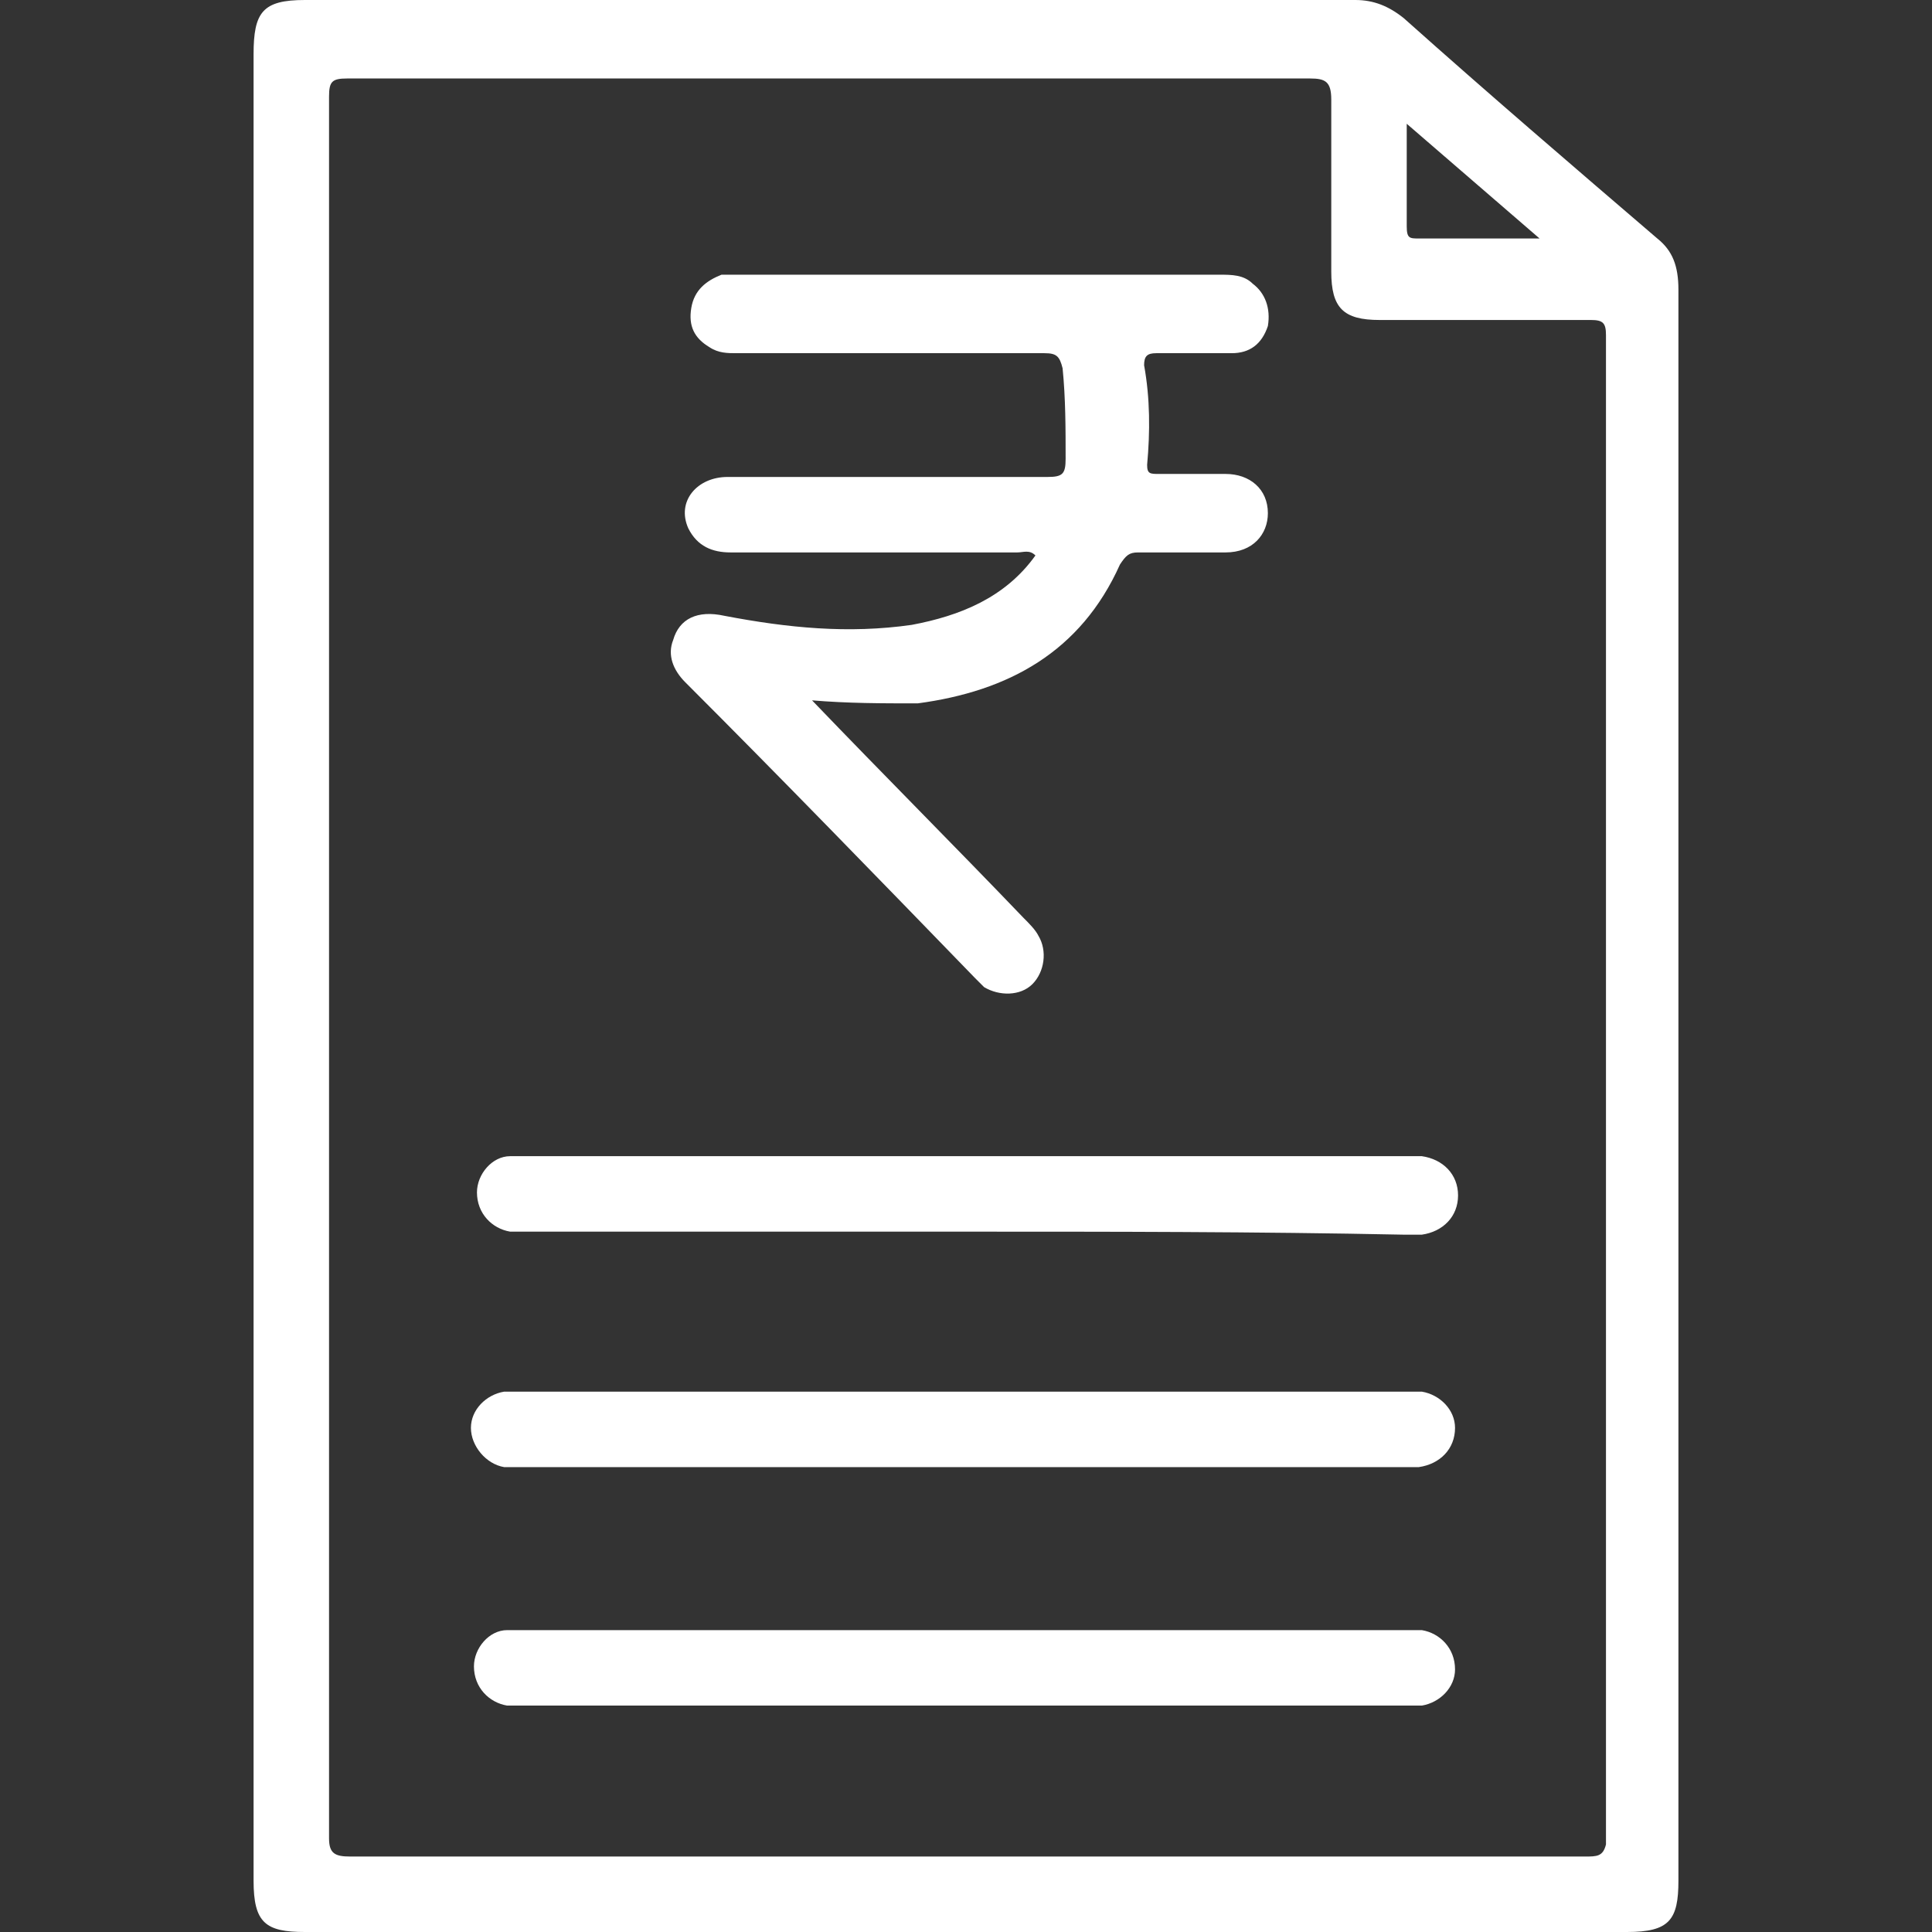
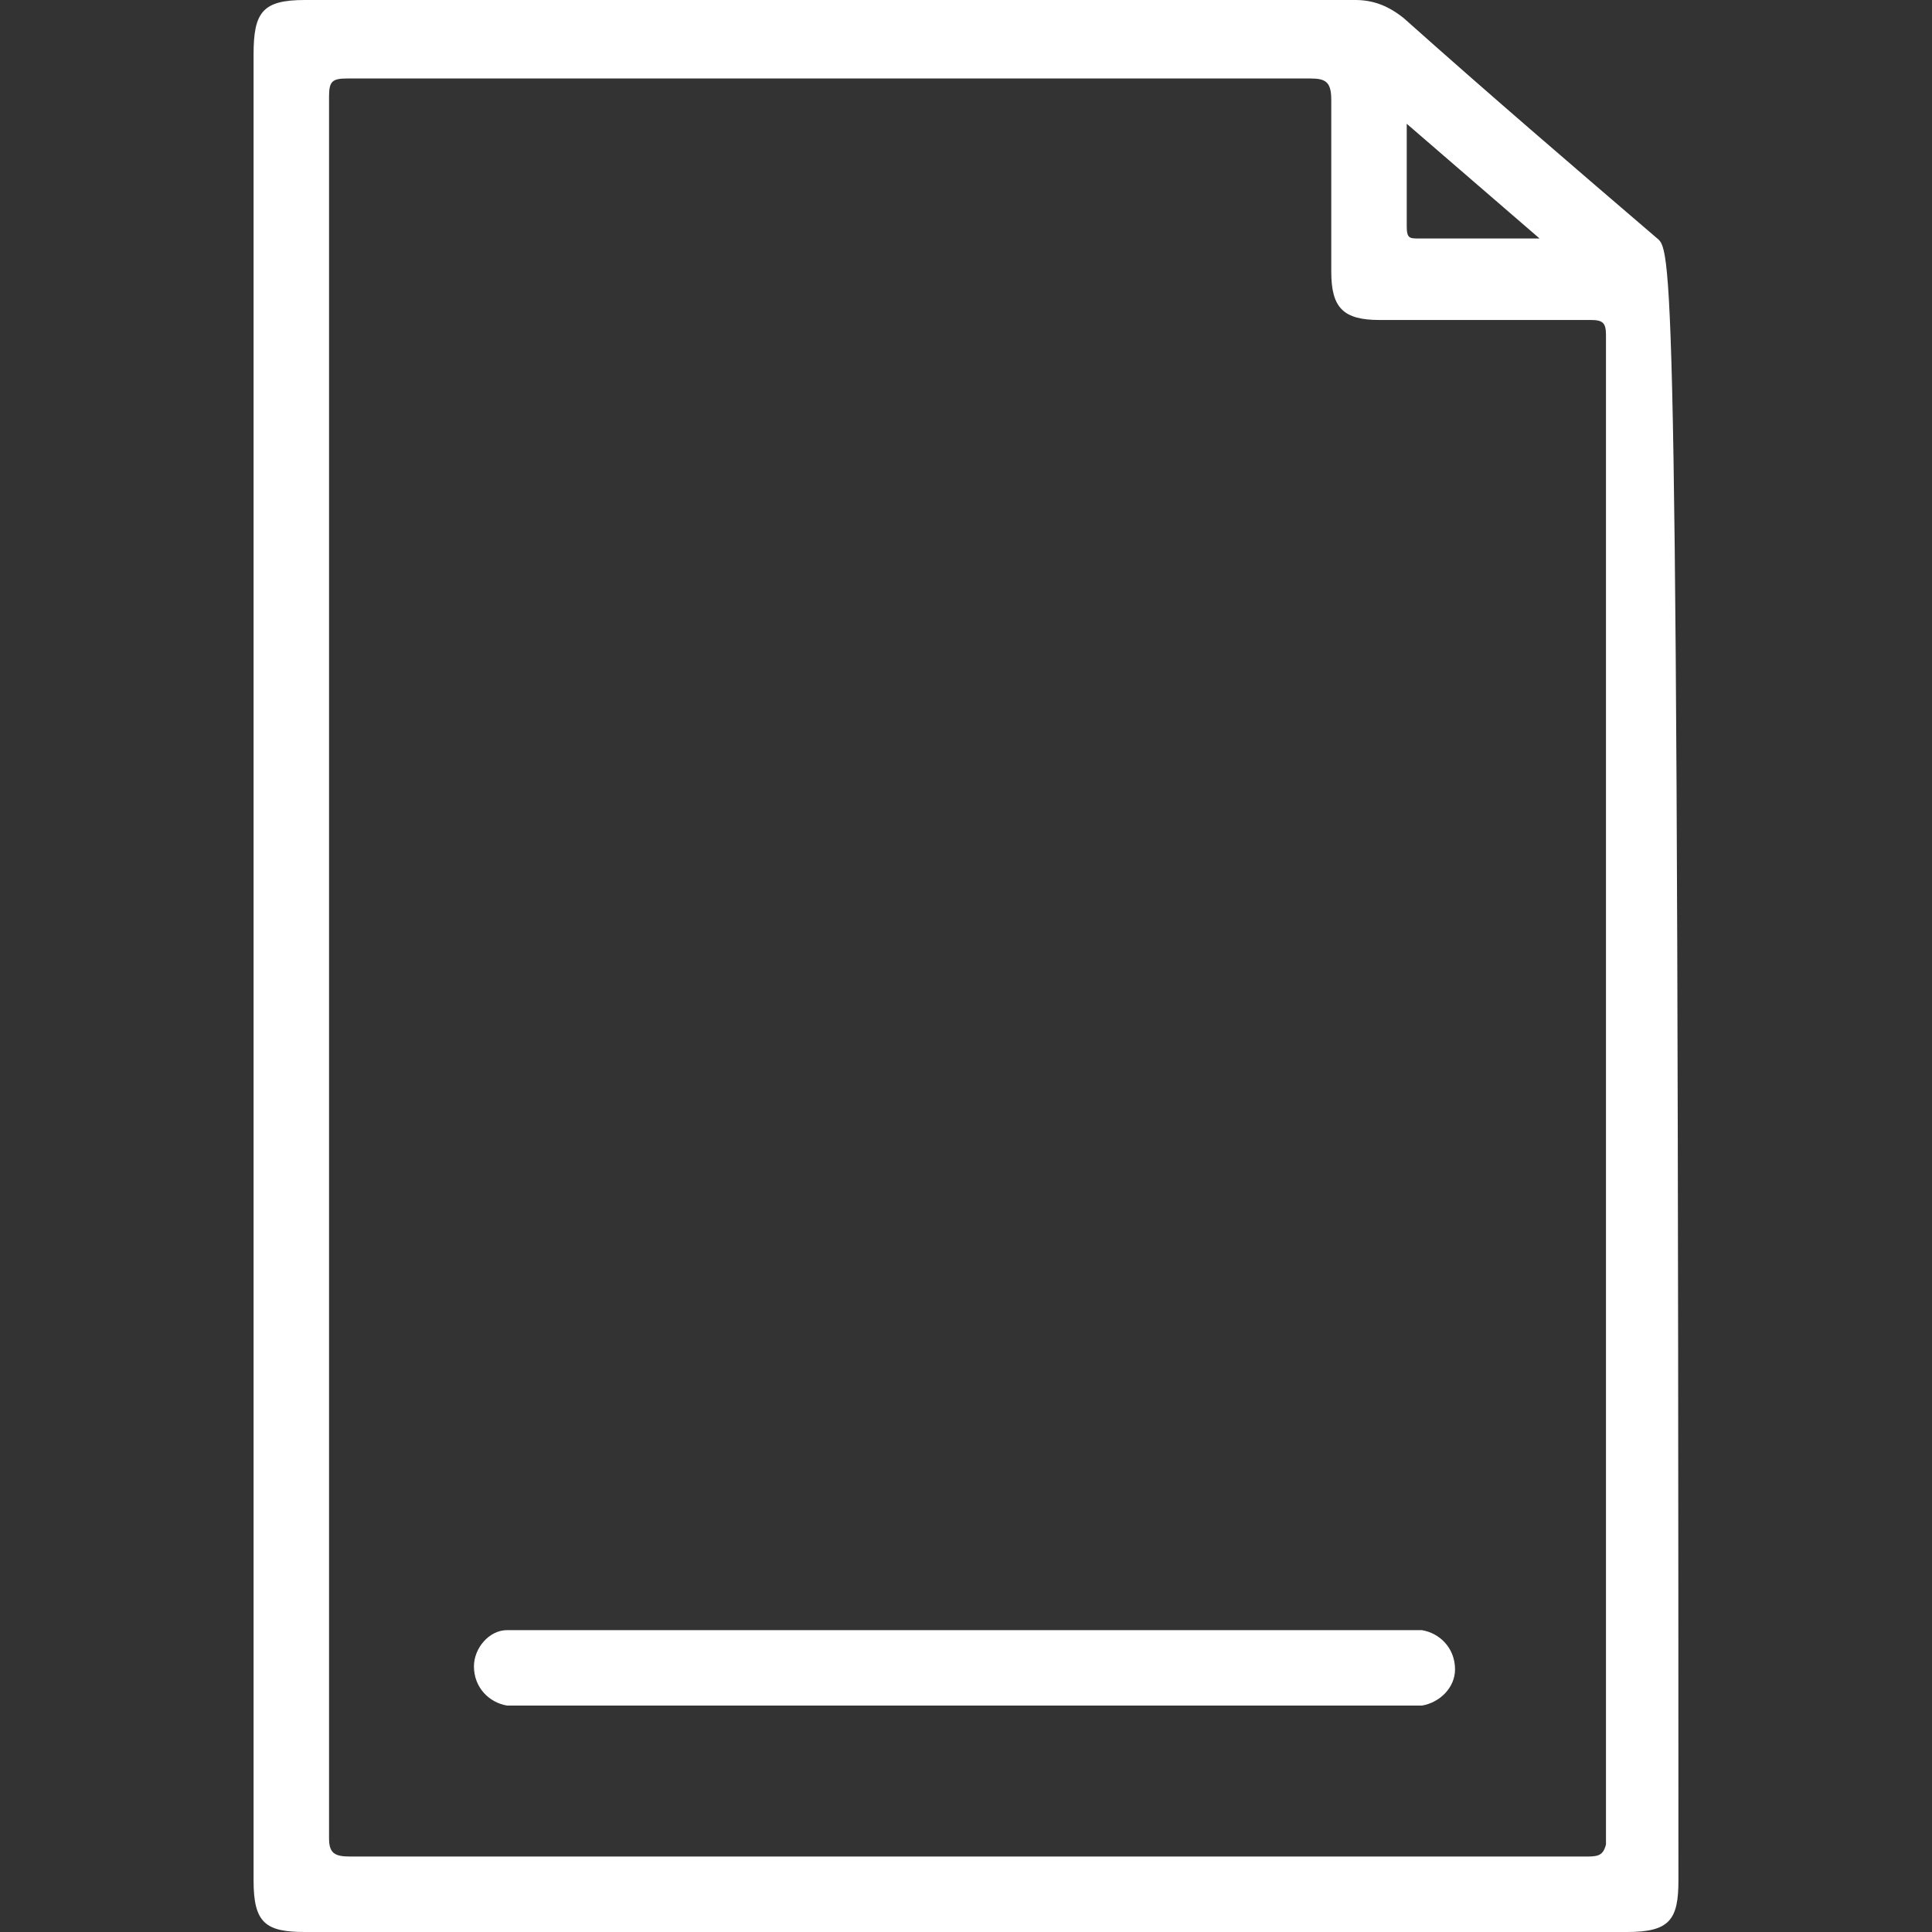
<svg xmlns="http://www.w3.org/2000/svg" version="1.1" id="Layer_1" x="0px" y="0px" viewBox="0 0 64 64" style="enable-background:new 0 0 64 64;" xml:space="preserve">
  <rect x="0" y="0" width="64" height="64" fill="#333333" stroke="none" />
  <style type="text/css">
	.st0{fill:#FFFFFF;}
</style>
  <g>
-     <path class="st0" d="M54.9,7.9c-2.8-2.4-5.6-4.8-8.4-7.3C46,0.2,45.5,0,44.9,0C33.3,0,21.7,0,10.1,0C8.7,0,8.4,0.4,8.4,1.8   c0,10.1,0,20.1,0,30.2c0,10.1,0,20.2,0,30.3c0,1.4,0.4,1.7,1.7,1.7c14.6,0,29.2,0,43.8,0c1.4,0,1.7-0.4,1.7-1.7   c0-17.6,0-35.1,0-52.7C55.6,8.8,55.4,8.3,54.9,7.9z M46.6,4.1c1.5,1.3,2.9,2.5,4.4,3.8c-0.5,0-0.8,0-1.1,0c-1,0-1.9,0-2.9,0   c-0.3,0-0.4,0-0.4-0.4C46.6,6.4,46.6,5.3,46.6,4.1z M52.5,61.5c-6.8,0-13.7,0-20.5,0c-6.8,0-13.6,0-20.4,0c-0.5,0-0.7-0.1-0.7-0.6   c0-19.2,0-38.4,0-57.7c0-0.5,0.1-0.6,0.6-0.6c10.6,0,21.3,0,31.9,0c0.5,0,0.7,0.1,0.7,0.7c0,1.9,0,3.8,0,5.7c0,1.2,0.4,1.6,1.6,1.6   c2.3,0,4.7,0,7,0c0.4,0,0.5,0.1,0.5,0.5c0,16.7,0,33.4,0,50C53.1,61.5,52.9,61.5,52.5,61.5z" />
-     <path class="st0" d="M26.9,23.2c2.4,2.5,4.7,4.8,7,7.2c0.2,0.2,0.4,0.4,0.5,0.6c0.3,0.5,0.2,1.2-0.2,1.6c-0.4,0.4-1.1,0.4-1.6,0.1   c-0.1-0.1-0.2-0.2-0.3-0.3c-3.2-3.3-6.4-6.6-9.6-9.8c-0.4-0.4-0.6-0.9-0.4-1.4c0.2-0.7,0.8-1,1.7-0.8c2.1,0.4,4.1,0.6,6.2,0.3   c1.6-0.3,3.1-0.9,4.1-2.3c-0.2-0.2-0.4-0.1-0.6-0.1c-3.2,0-6.3,0-9.5,0c-0.6,0-1.1-0.2-1.4-0.8c-0.4-0.9,0.3-1.7,1.3-1.7   c2.1,0,4.3,0,6.4,0c1.4,0,2.8,0,4.2,0c0.5,0,0.6-0.1,0.6-0.6c0-1,0-2-0.1-3c-0.1-0.4-0.2-0.5-0.6-0.5c-3.4,0-6.8,0-10.2,0   c-0.3,0-0.6,0-0.9-0.2c-0.5-0.3-0.7-0.7-0.6-1.3c0.1-0.6,0.5-0.9,1-1.1c0.2,0,0.4,0,0.6,0c5.3,0,10.6,0,15.9,0c0.4,0,0.8,0,1.1,0.3   c0.4,0.3,0.6,0.8,0.5,1.4c-0.2,0.6-0.6,0.9-1.2,0.9c-0.8,0-1.7,0-2.5,0c-0.3,0-0.4,0.1-0.4,0.4c0.2,1.1,0.2,2.2,0.1,3.3   c0,0.3,0.1,0.3,0.4,0.3c0.7,0,1.5,0,2.2,0c0.8,0,1.4,0.5,1.4,1.3c0,0.7-0.5,1.3-1.4,1.3c-1,0-1.9,0-2.9,0c-0.3,0-0.4,0.1-0.6,0.4   c-1.3,2.9-3.7,4.2-6.7,4.6C29.2,23.3,28.1,23.3,26.9,23.2z" />
-     <path class="st0" d="M32,40.8c-4.8,0-9.6,0-14.5,0c-0.2,0-0.4,0-0.6,0c-0.6-0.1-1.1-0.6-1.1-1.3c0-0.6,0.5-1.2,1.1-1.2   c0.2,0,0.4,0,0.6,0c9.7,0,19.3,0,29,0c0.2,0,0.4,0,0.6,0c0.7,0.1,1.2,0.6,1.2,1.3c0,0.7-0.5,1.2-1.2,1.3c-0.2,0-0.4,0-0.6,0   C41.6,40.8,36.8,40.8,32,40.8z" />
-     <path class="st0" d="M32,46.1c4.8,0,9.6,0,14.5,0c0.2,0,0.4,0,0.6,0c0.6,0.1,1.1,0.6,1.1,1.2c0,0.7-0.5,1.2-1.2,1.3   c-0.2,0-0.4,0-0.6,0c-9.7,0-19.4,0-29.1,0c-0.2,0-0.4,0-0.6,0c-0.6-0.1-1.1-0.7-1.1-1.3c0-0.6,0.5-1.1,1.1-1.2c0.2,0,0.4,0,0.6,0   C22.3,46.1,27.2,46.1,32,46.1z" />
+     <path class="st0" d="M54.9,7.9c-2.8-2.4-5.6-4.8-8.4-7.3C46,0.2,45.5,0,44.9,0C33.3,0,21.7,0,10.1,0C8.7,0,8.4,0.4,8.4,1.8   c0,10.1,0,20.1,0,30.2c0,10.1,0,20.2,0,30.3c0,1.4,0.4,1.7,1.7,1.7c14.6,0,29.2,0,43.8,0c1.4,0,1.7-0.4,1.7-1.7   C55.6,8.8,55.4,8.3,54.9,7.9z M46.6,4.1c1.5,1.3,2.9,2.5,4.4,3.8c-0.5,0-0.8,0-1.1,0c-1,0-1.9,0-2.9,0   c-0.3,0-0.4,0-0.4-0.4C46.6,6.4,46.6,5.3,46.6,4.1z M52.5,61.5c-6.8,0-13.7,0-20.5,0c-6.8,0-13.6,0-20.4,0c-0.5,0-0.7-0.1-0.7-0.6   c0-19.2,0-38.4,0-57.7c0-0.5,0.1-0.6,0.6-0.6c10.6,0,21.3,0,31.9,0c0.5,0,0.7,0.1,0.7,0.7c0,1.9,0,3.8,0,5.7c0,1.2,0.4,1.6,1.6,1.6   c2.3,0,4.7,0,7,0c0.4,0,0.5,0.1,0.5,0.5c0,16.7,0,33.4,0,50C53.1,61.5,52.9,61.5,52.5,61.5z" />
    <path class="st0" d="M32,54c4.8,0,9.6,0,14.5,0c0.2,0,0.4,0,0.6,0c0.6,0.1,1.1,0.6,1.1,1.3c0,0.6-0.5,1.1-1.1,1.2   c-0.2,0-0.3,0-0.5,0c-9.8,0-19.5,0-29.3,0c-0.2,0-0.3,0-0.5,0c-0.6-0.1-1.1-0.6-1.1-1.3c0-0.6,0.5-1.2,1.1-1.2c0.2,0,0.4,0,0.6,0   C22.4,54,27.2,54,32,54z" />
  </g>
</svg>